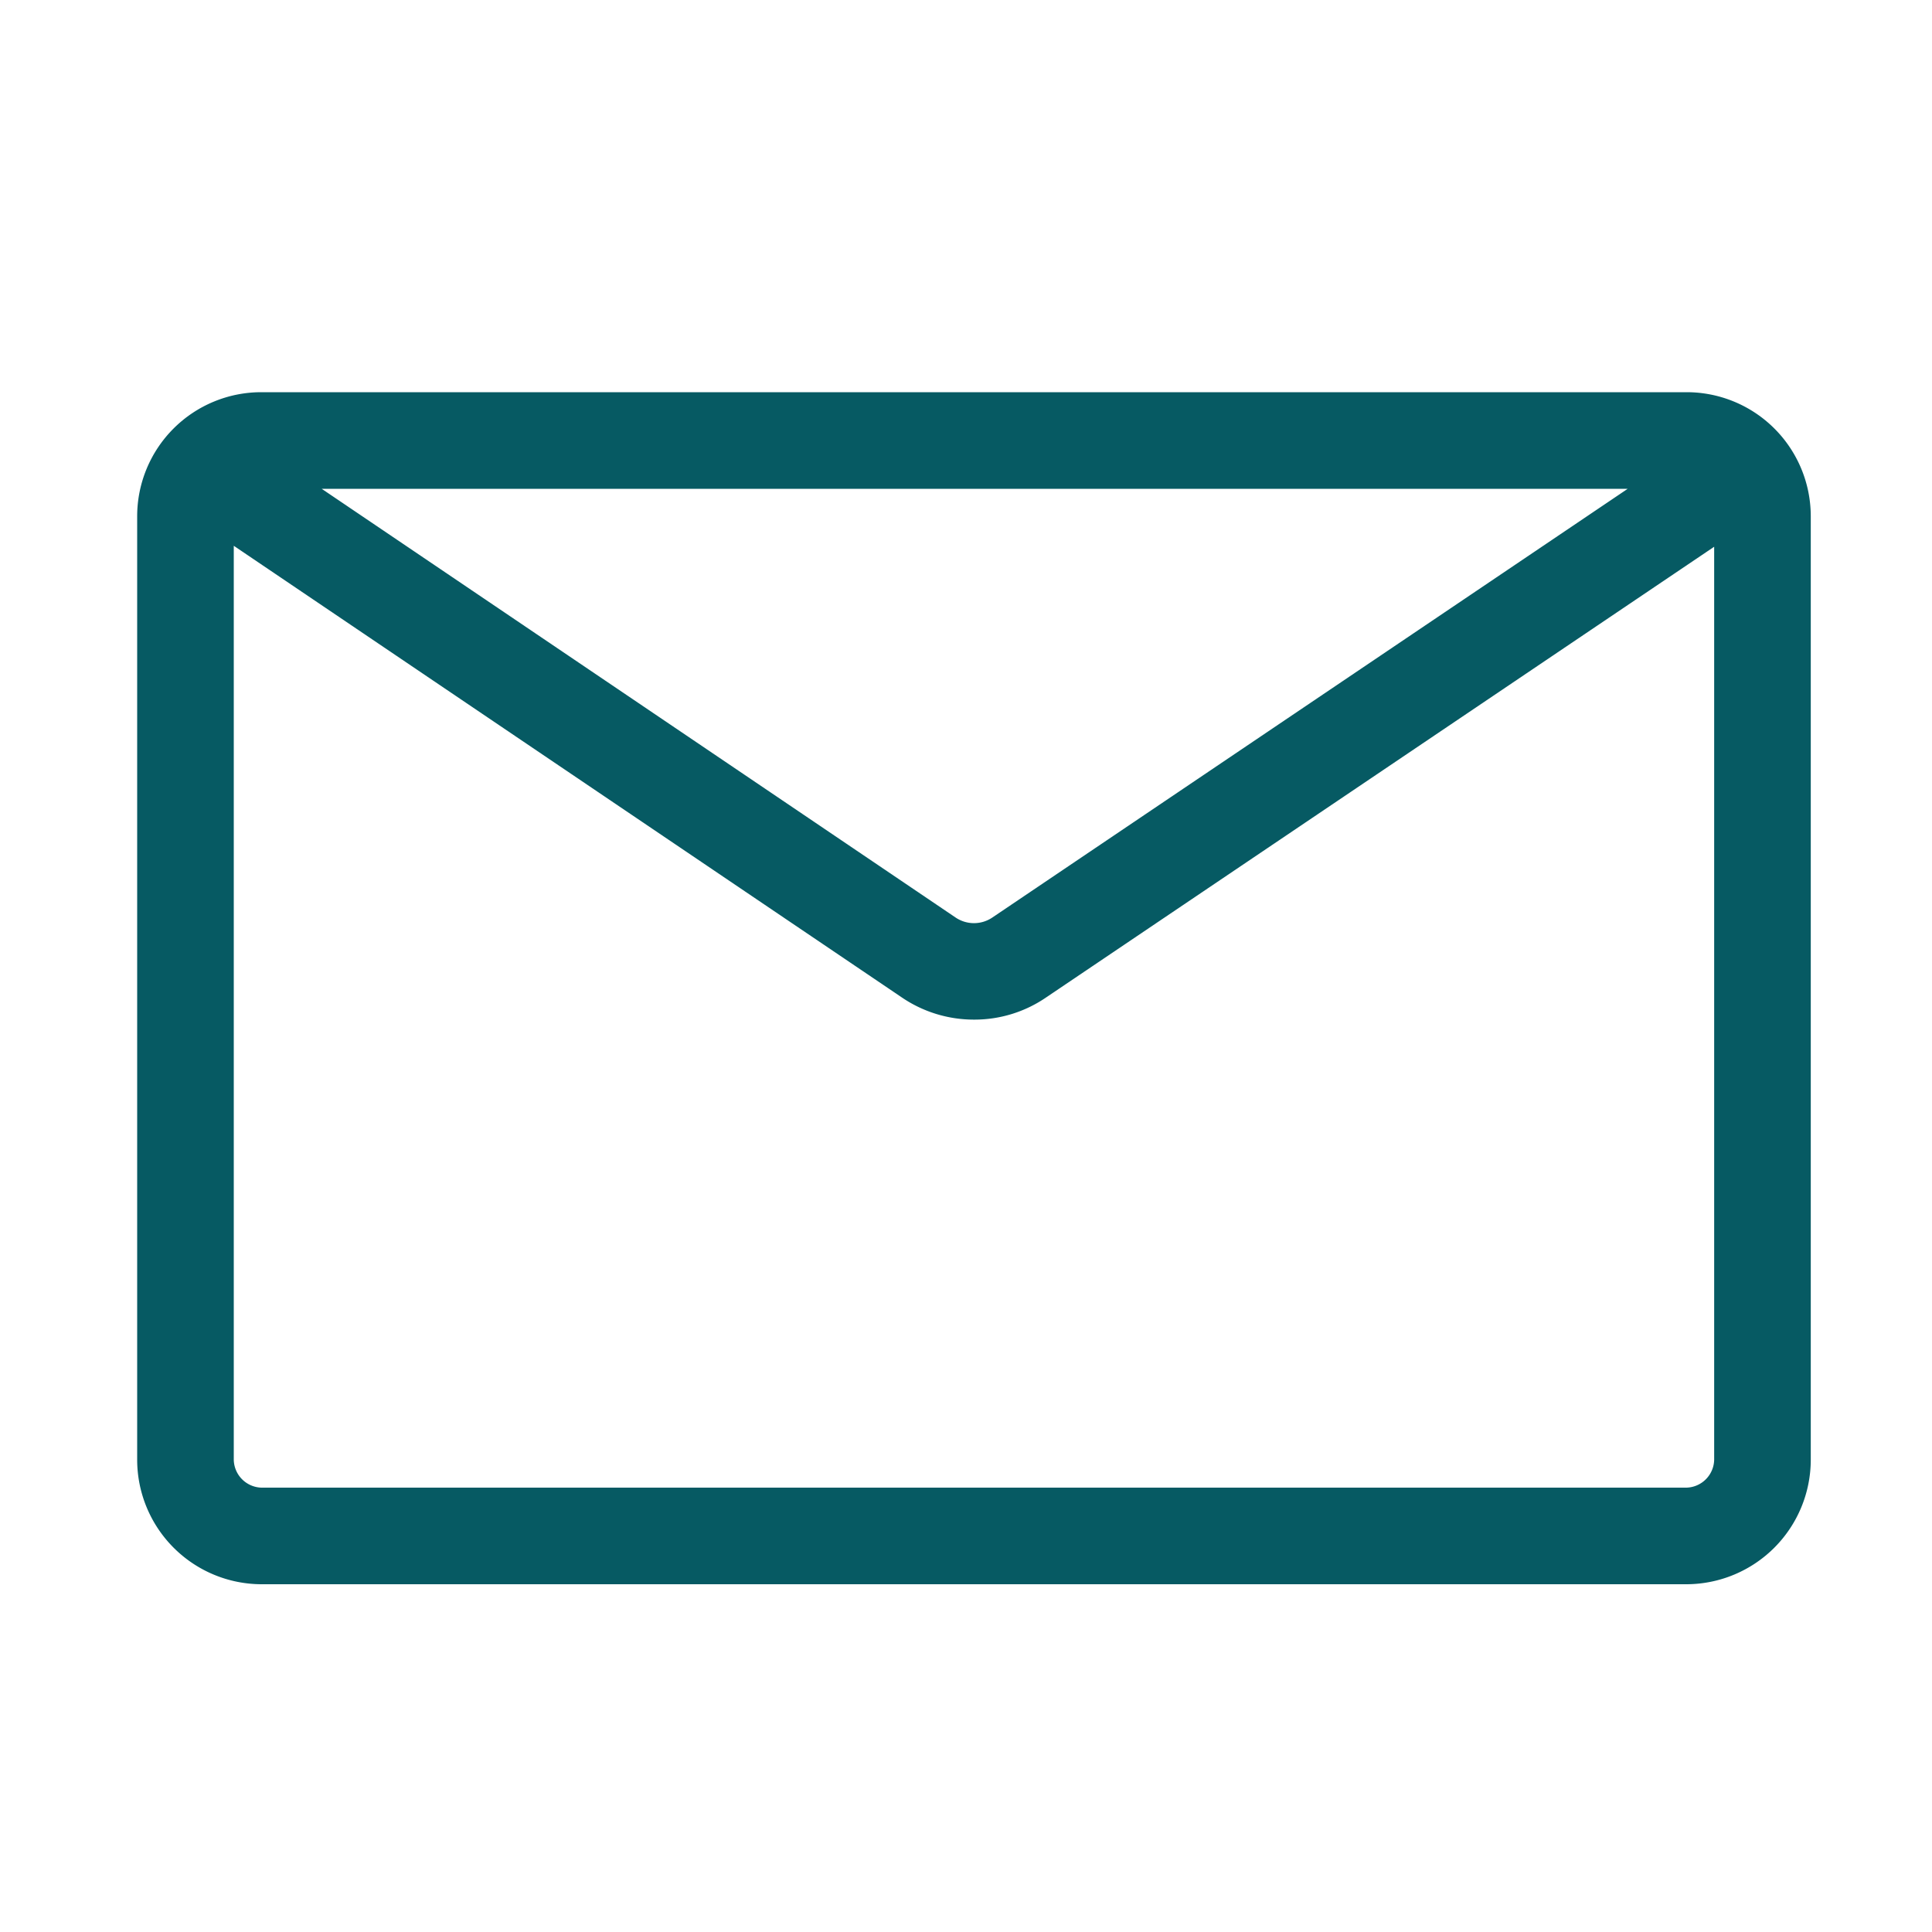
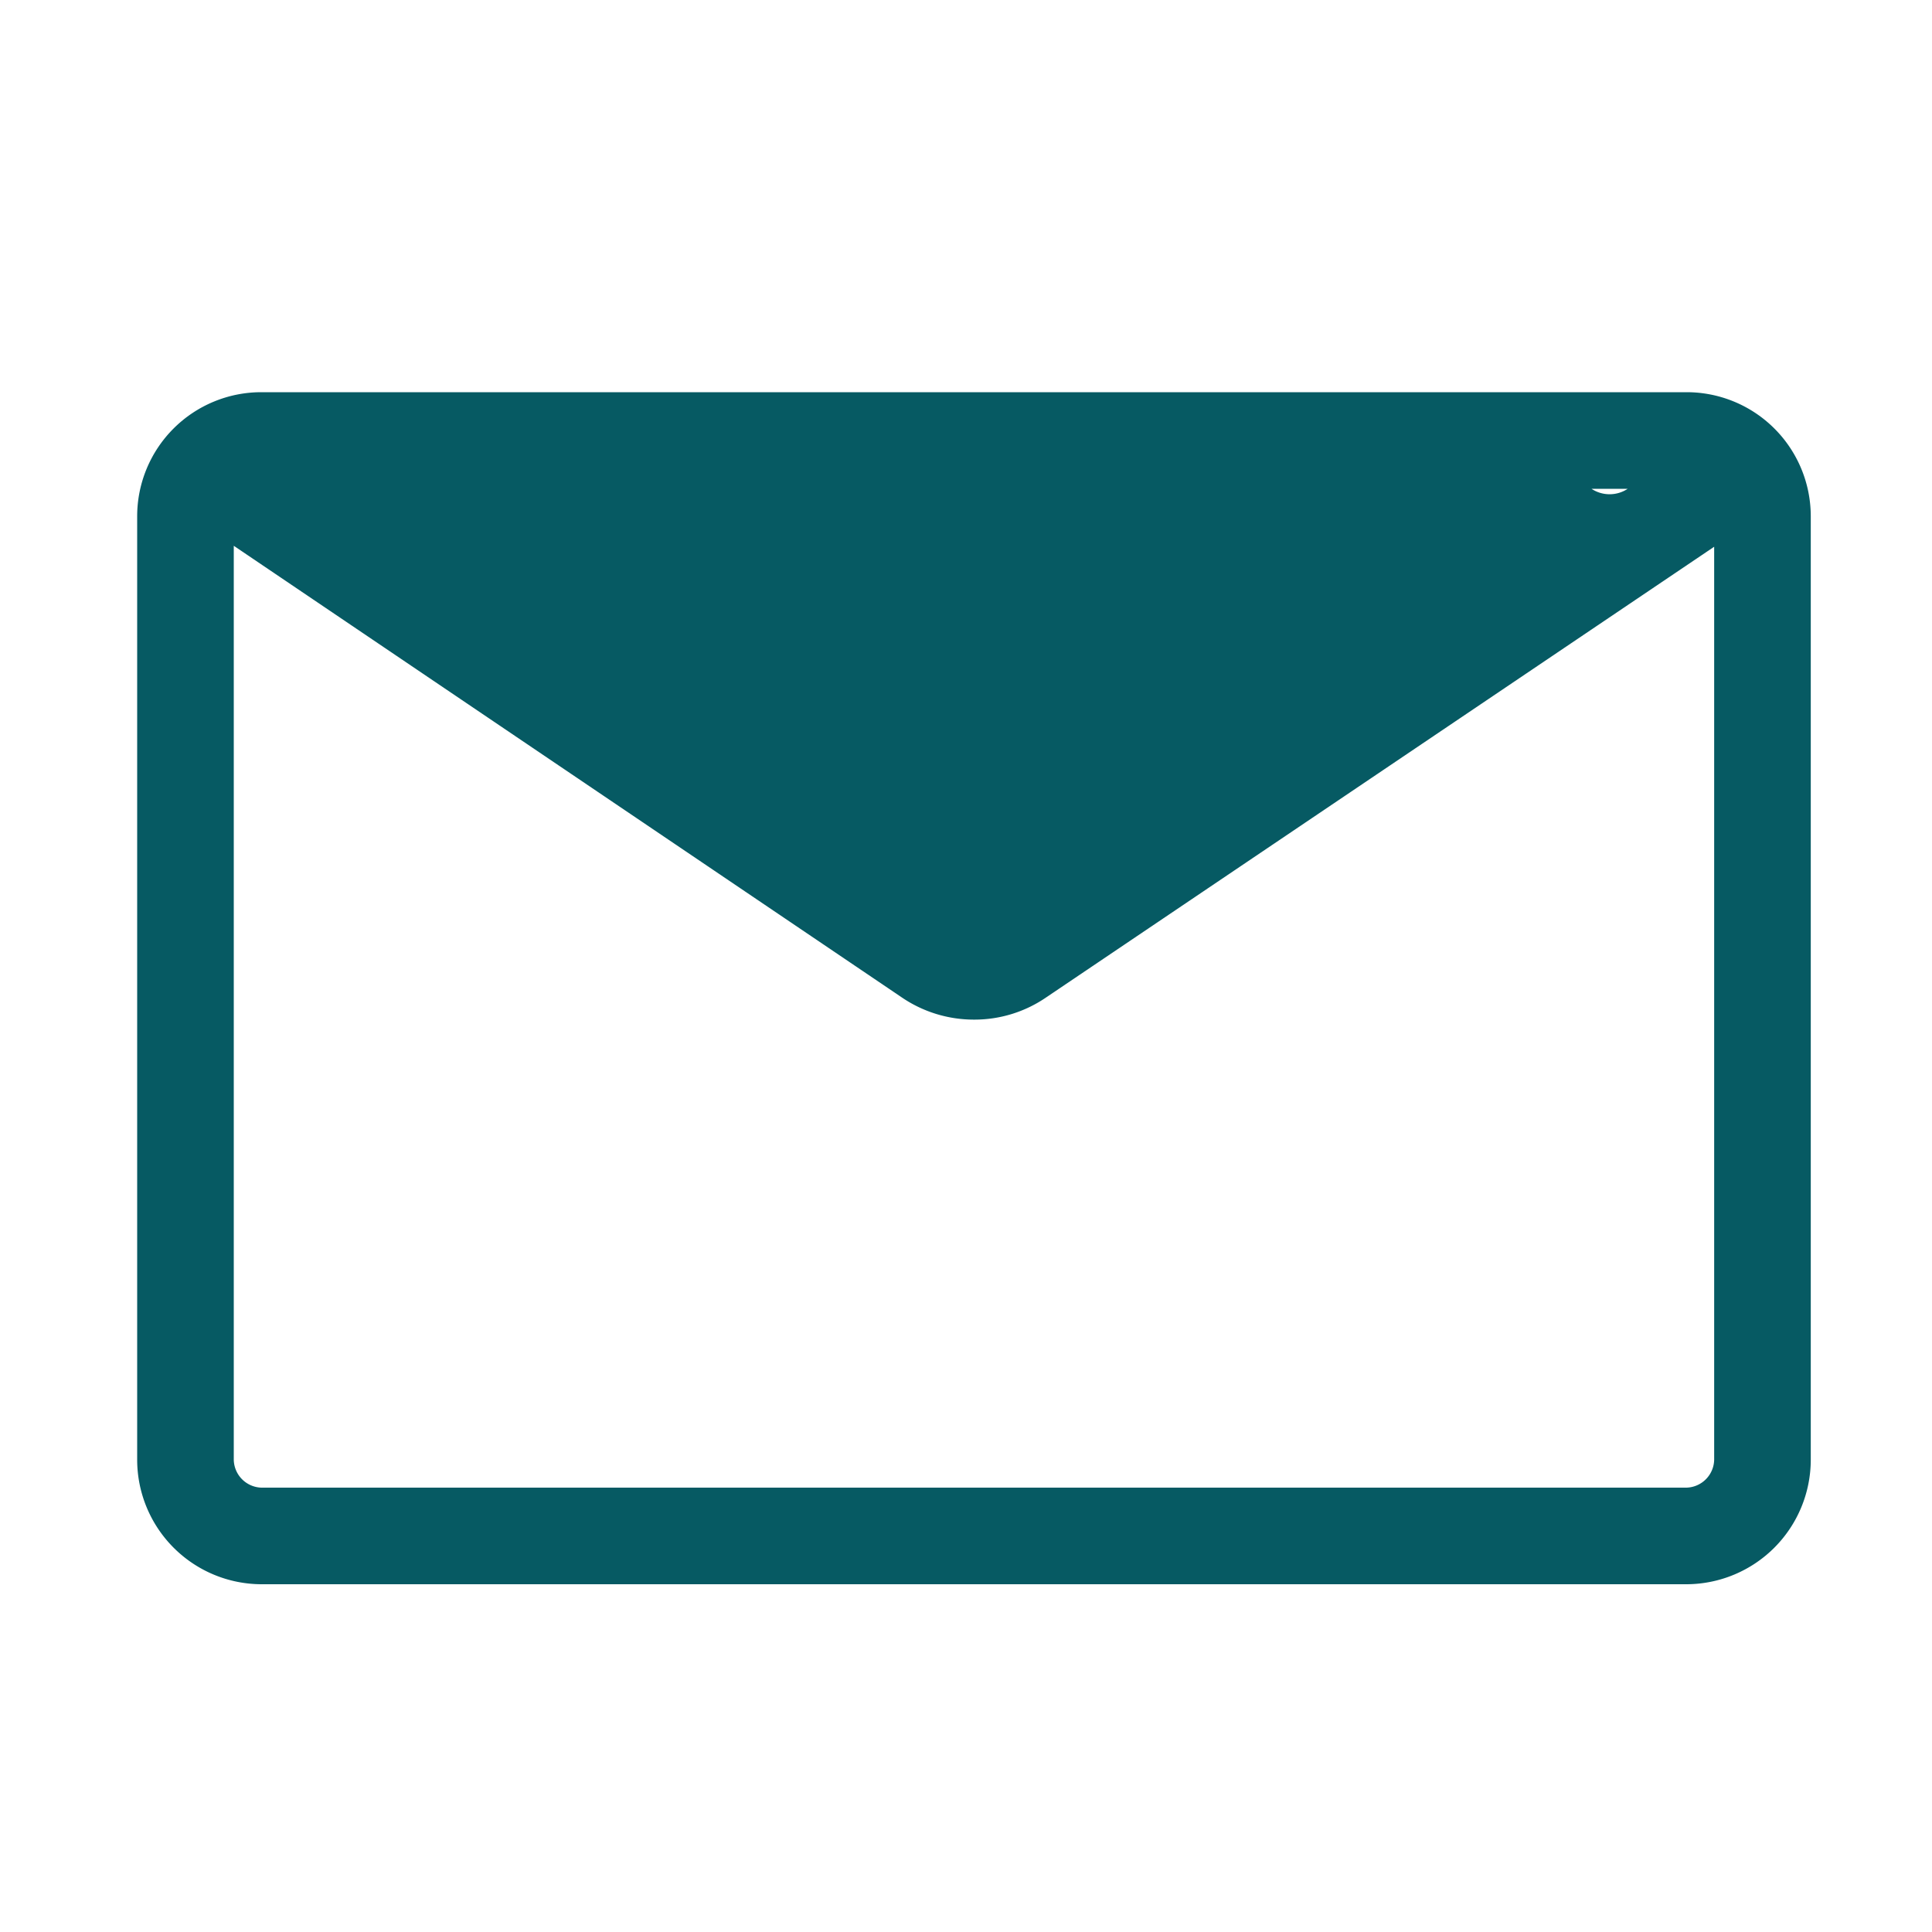
<svg xmlns="http://www.w3.org/2000/svg" id="a61e8983-ada2-4c99-9065-888587befcdc" data-name="Ebene 1" width="40" height="40" viewBox="0 0 40 40">
  <defs>
    <style>
      .e7477939-3498-4f7a-9760-ab25d3624087 {
        fill: #065a63;
      }
    </style>
  </defs>
-   <path class="e7477939-3498-4f7a-9760-ab25d3624087" d="M34.92,8.12H5.41a2.57,2.57,0,0,0-2.57,2.57V30.22A2.58,2.58,0,0,0,5.41,32.8H34.92a2.58,2.58,0,0,0,2.57-2.58V10.69A2.57,2.57,0,0,0,34.92,8.12Zm-1.22,2L20.54,19a.68.68,0,0,1-.75,0L6.66,10.12ZM34.92,30.8H5.41a.59.59,0,0,1-.57-.58V11.3l13.83,9.35a2.65,2.65,0,0,0,1.5.46,2.62,2.62,0,0,0,1.49-.46l13.83-9.33v18.9A.59.59,0,0,1,34.92,30.8Z" />
+   <path class="e7477939-3498-4f7a-9760-ab25d3624087" d="M34.92,8.12H5.41a2.57,2.57,0,0,0-2.57,2.57V30.22A2.58,2.58,0,0,0,5.41,32.8H34.92a2.58,2.58,0,0,0,2.57-2.58V10.69A2.57,2.57,0,0,0,34.92,8.12Zm-1.22,2a.68.68,0,0,1-.75,0L6.66,10.12ZM34.92,30.8H5.41a.59.59,0,0,1-.57-.58V11.3l13.83,9.35a2.65,2.65,0,0,0,1.5.46,2.62,2.62,0,0,0,1.49-.46l13.83-9.33v18.9A.59.59,0,0,1,34.92,30.8Z" />
</svg>